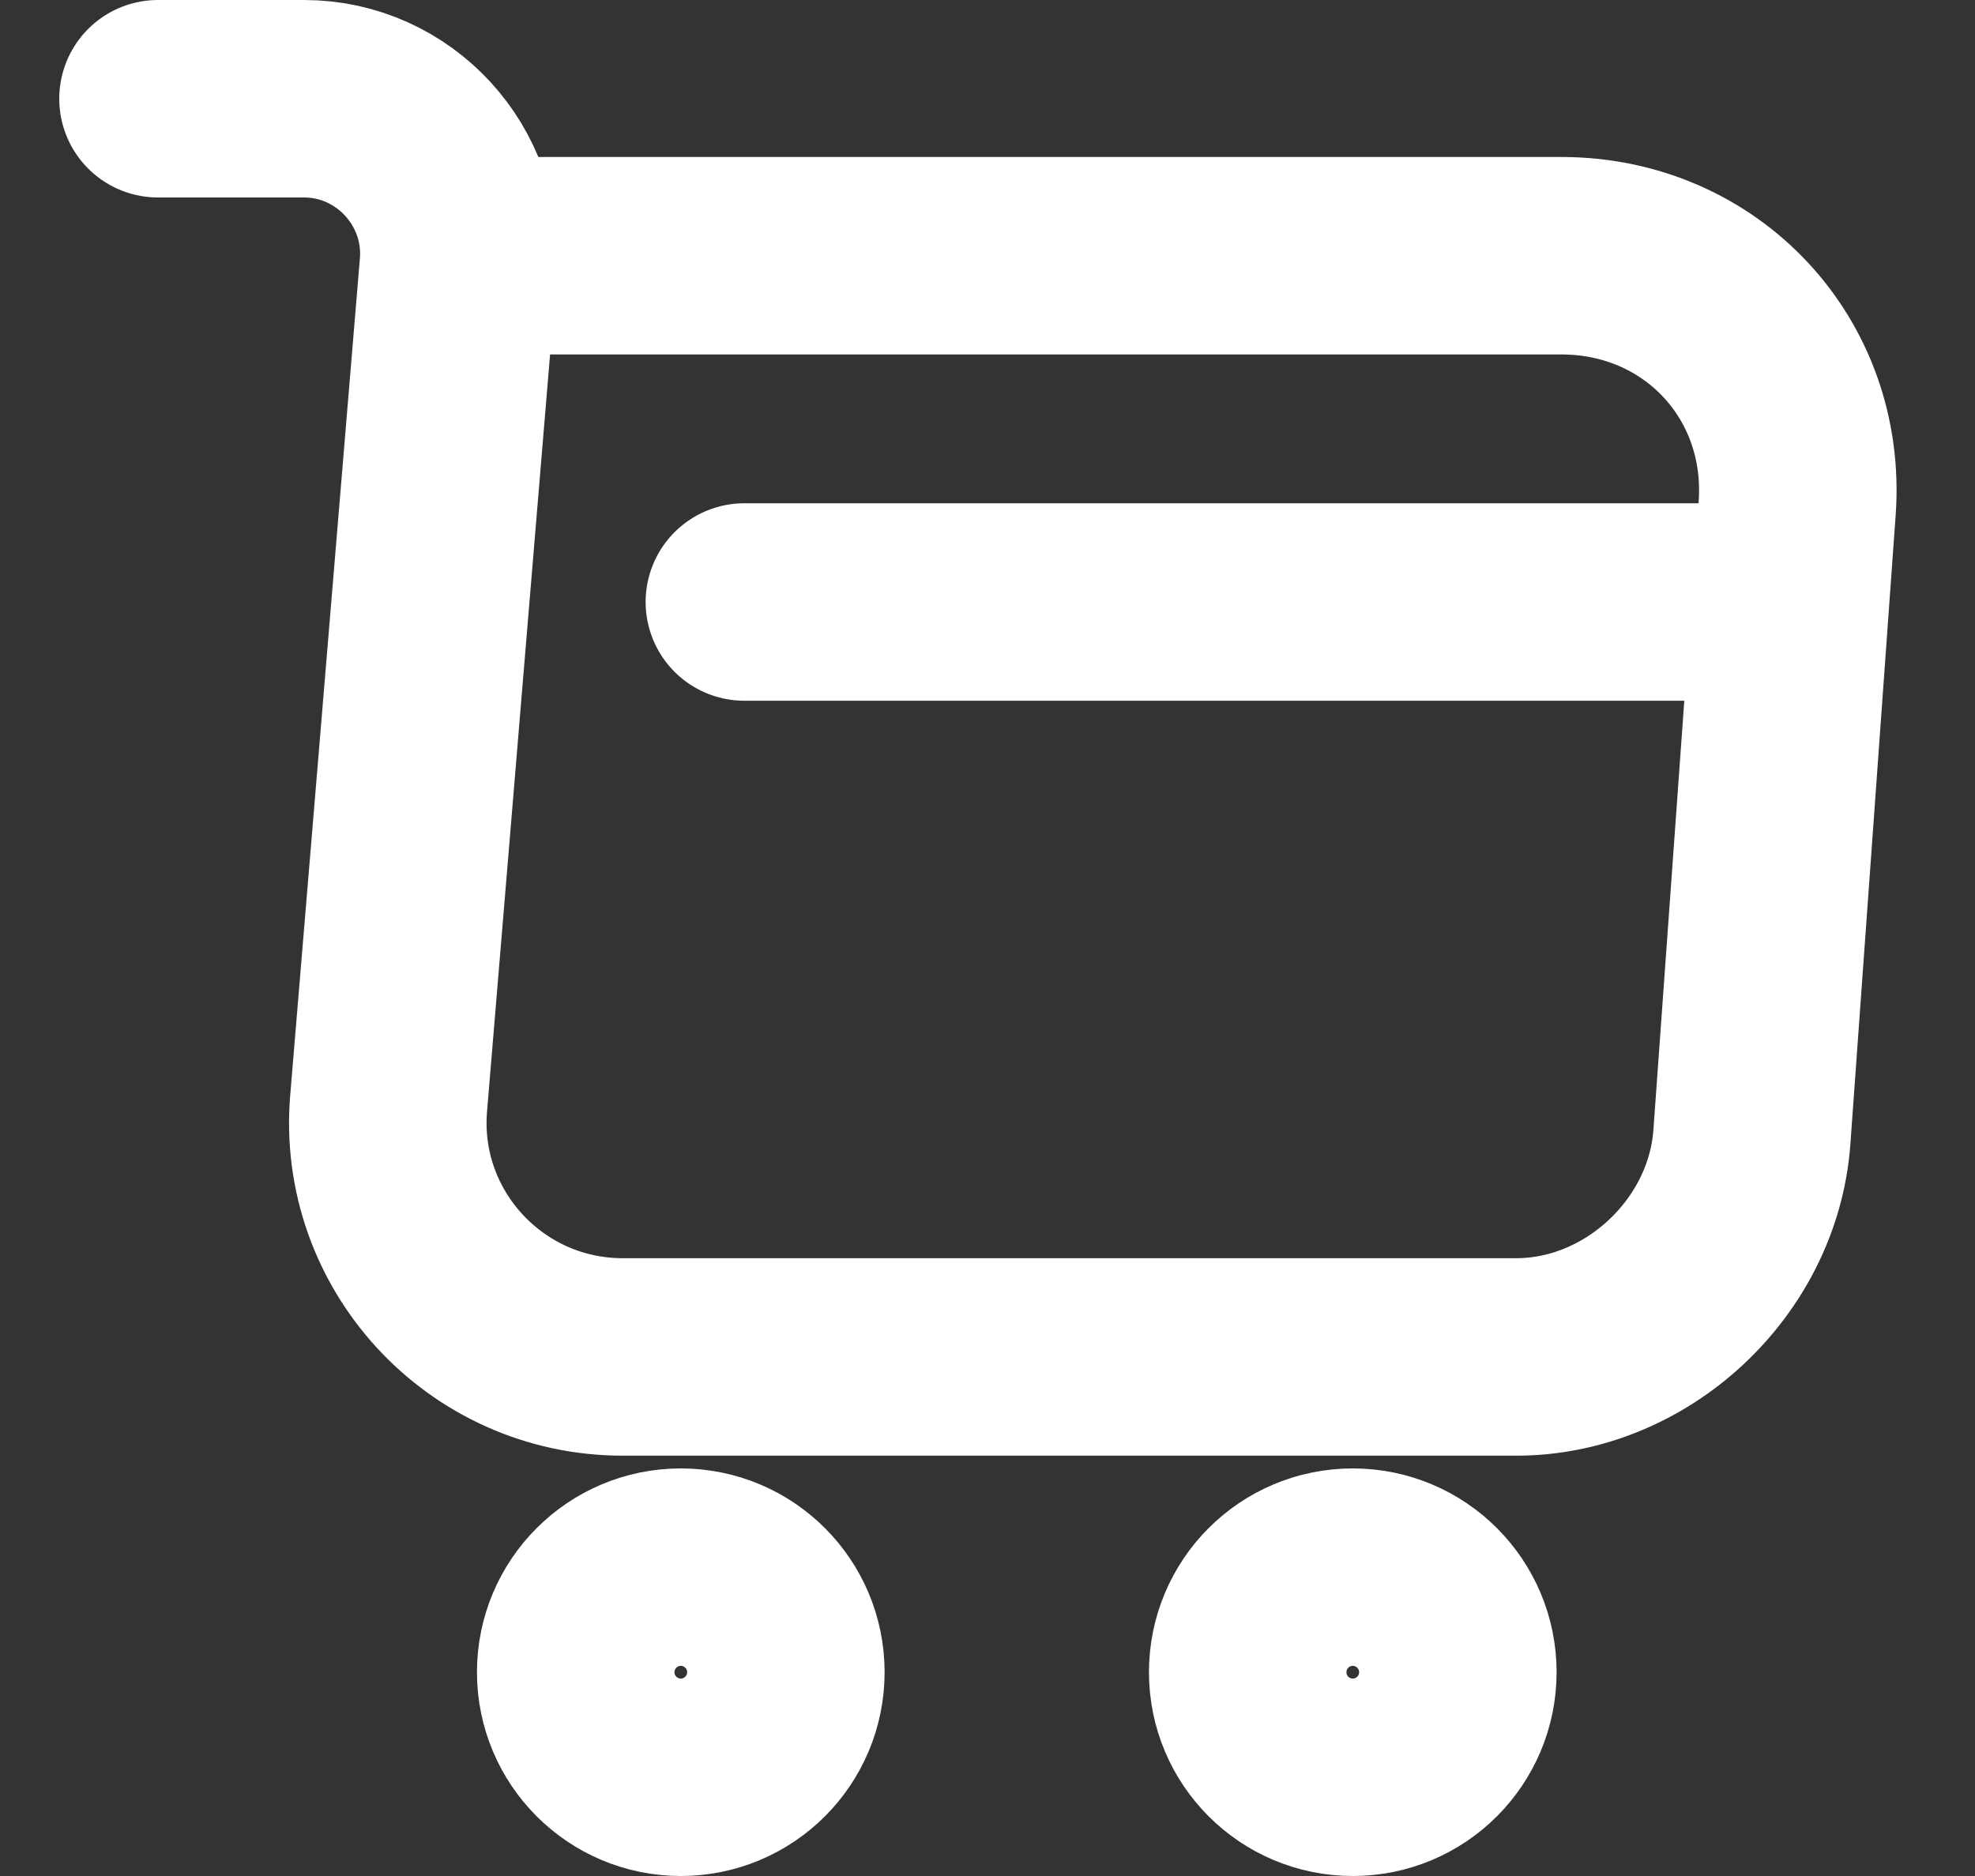
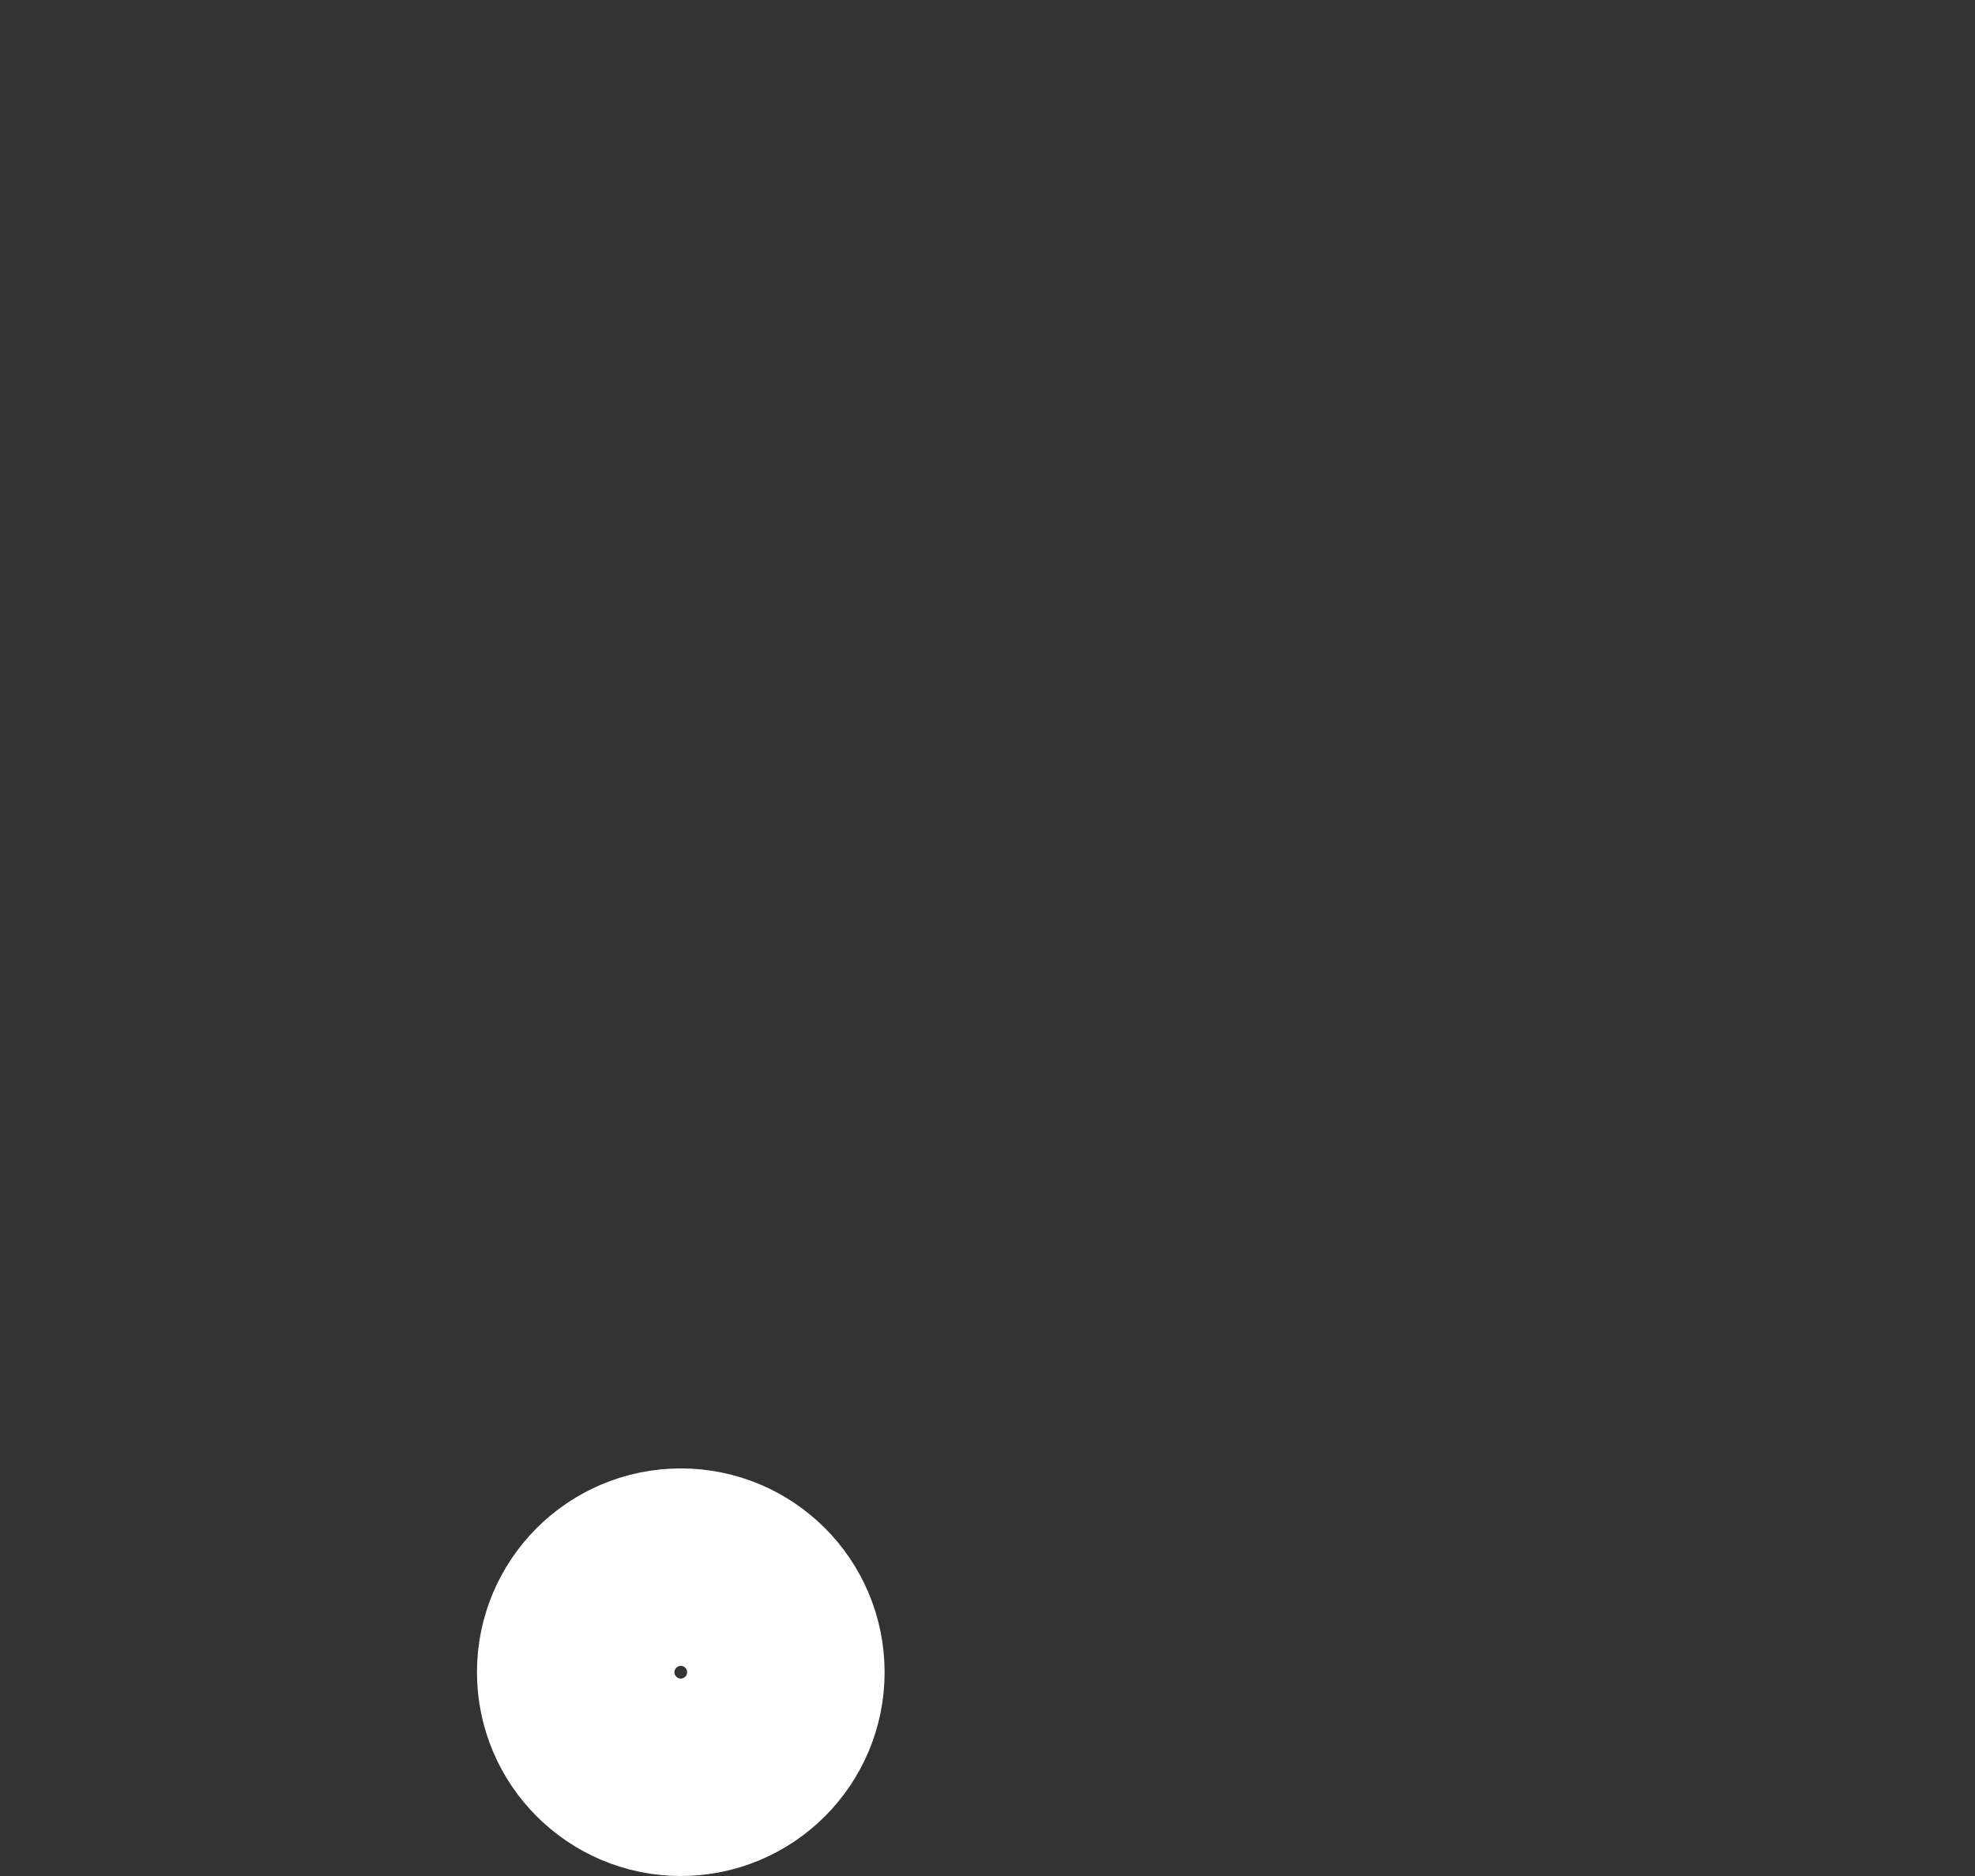
<svg xmlns="http://www.w3.org/2000/svg" width="20" height="19" viewBox="0 0 20 19" fill="none">
  <rect x="0" y="0" width="20" height="19" fill="#333333" stroke="none" />
-   <path d="M1.6 1H3.078C3.995 1 4.717 1.791 4.641 2.7L3.936 11.168C3.817 12.553 4.913 13.743 6.306 13.743H15.353C16.576 13.743 17.647 12.74 17.74 11.525L18.199 5.149C18.301 3.737 17.23 2.59 15.812 2.59H4.845" stroke="white" stroke-width="2" stroke-miterlimit="10" stroke-linecap="round" stroke-linejoin="round" />
-   <path d="M13.699 18C14.287 18 14.763 17.524 14.763 16.936C14.763 16.348 14.287 15.872 13.699 15.872C13.111 15.872 12.635 16.348 12.635 16.936C12.635 17.524 13.111 18 13.699 18Z" stroke="white" stroke-width="2" stroke-miterlimit="10" stroke-linecap="round" stroke-linejoin="round" />
  <path d="M6.894 18C7.482 18 7.958 17.524 7.958 16.936C7.958 16.348 7.482 15.872 6.894 15.872C6.307 15.872 5.83 16.348 5.83 16.936C5.83 17.524 6.307 18 6.894 18Z" stroke="white" stroke-width="2" stroke-miterlimit="10" stroke-linecap="round" stroke-linejoin="round" />
-   <path d="M7.538 6.097H17.733" stroke="white" stroke-width="2" stroke-miterlimit="10" stroke-linecap="round" stroke-linejoin="round" />
</svg>